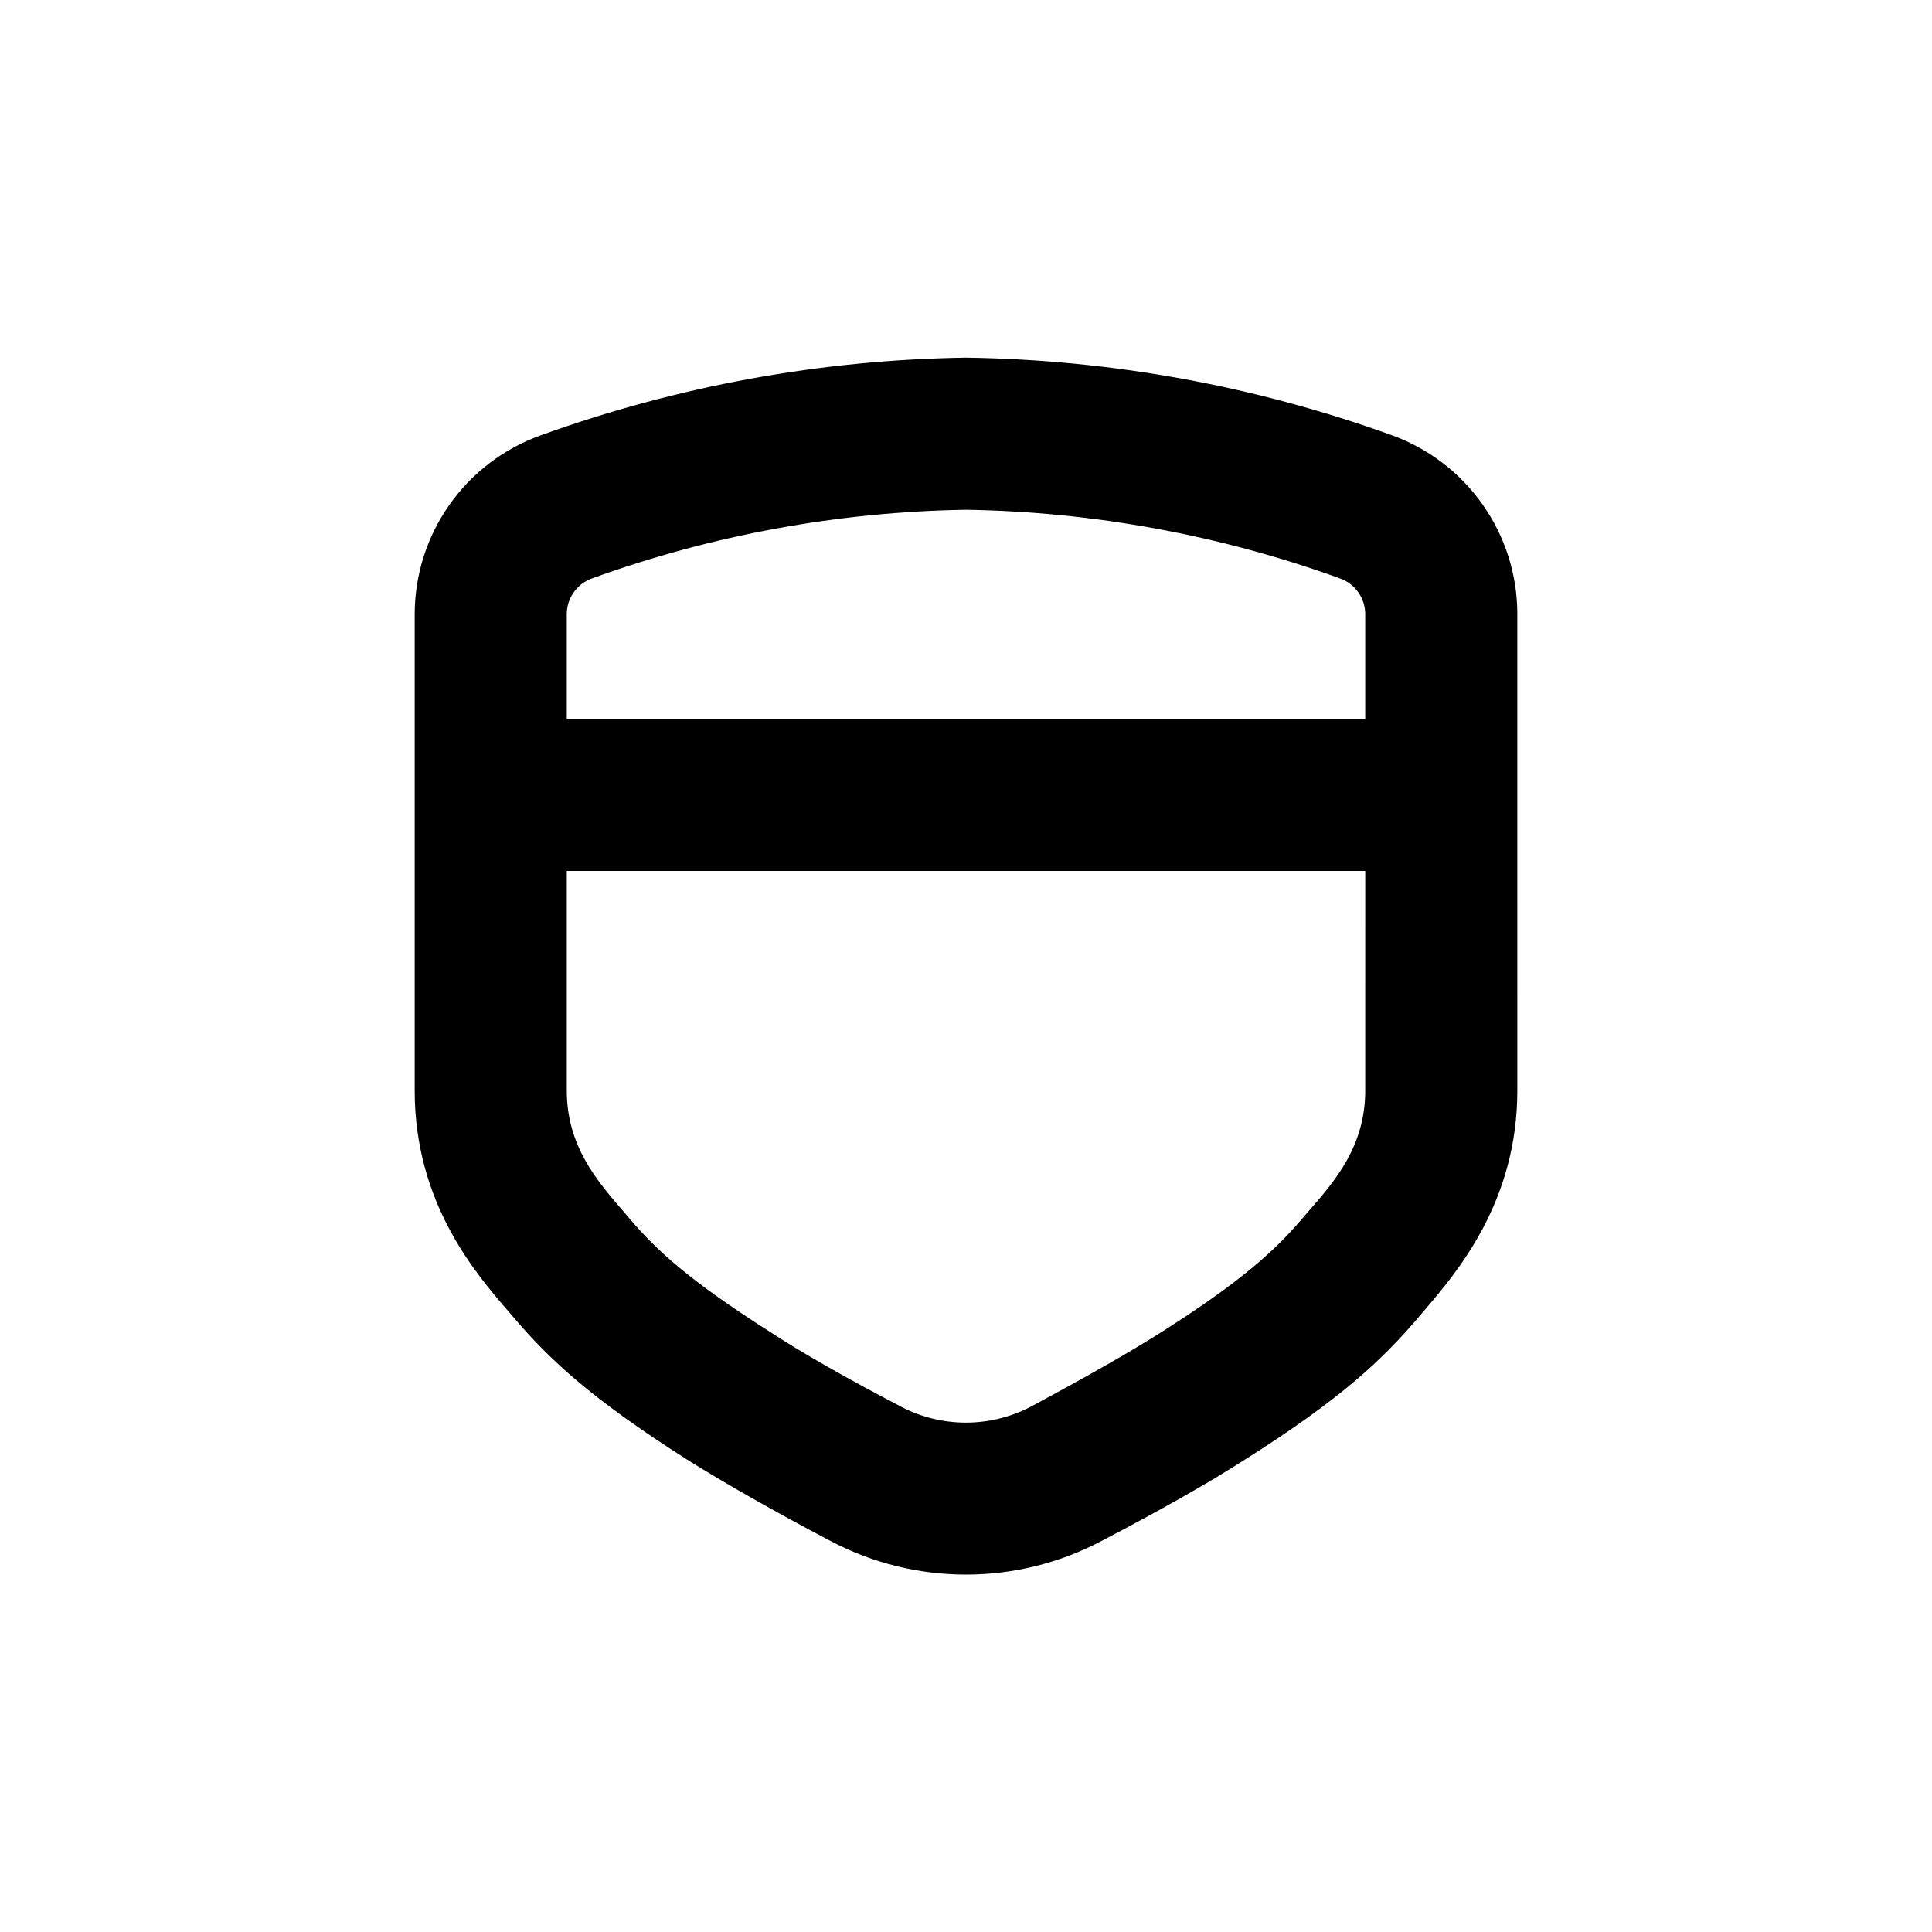
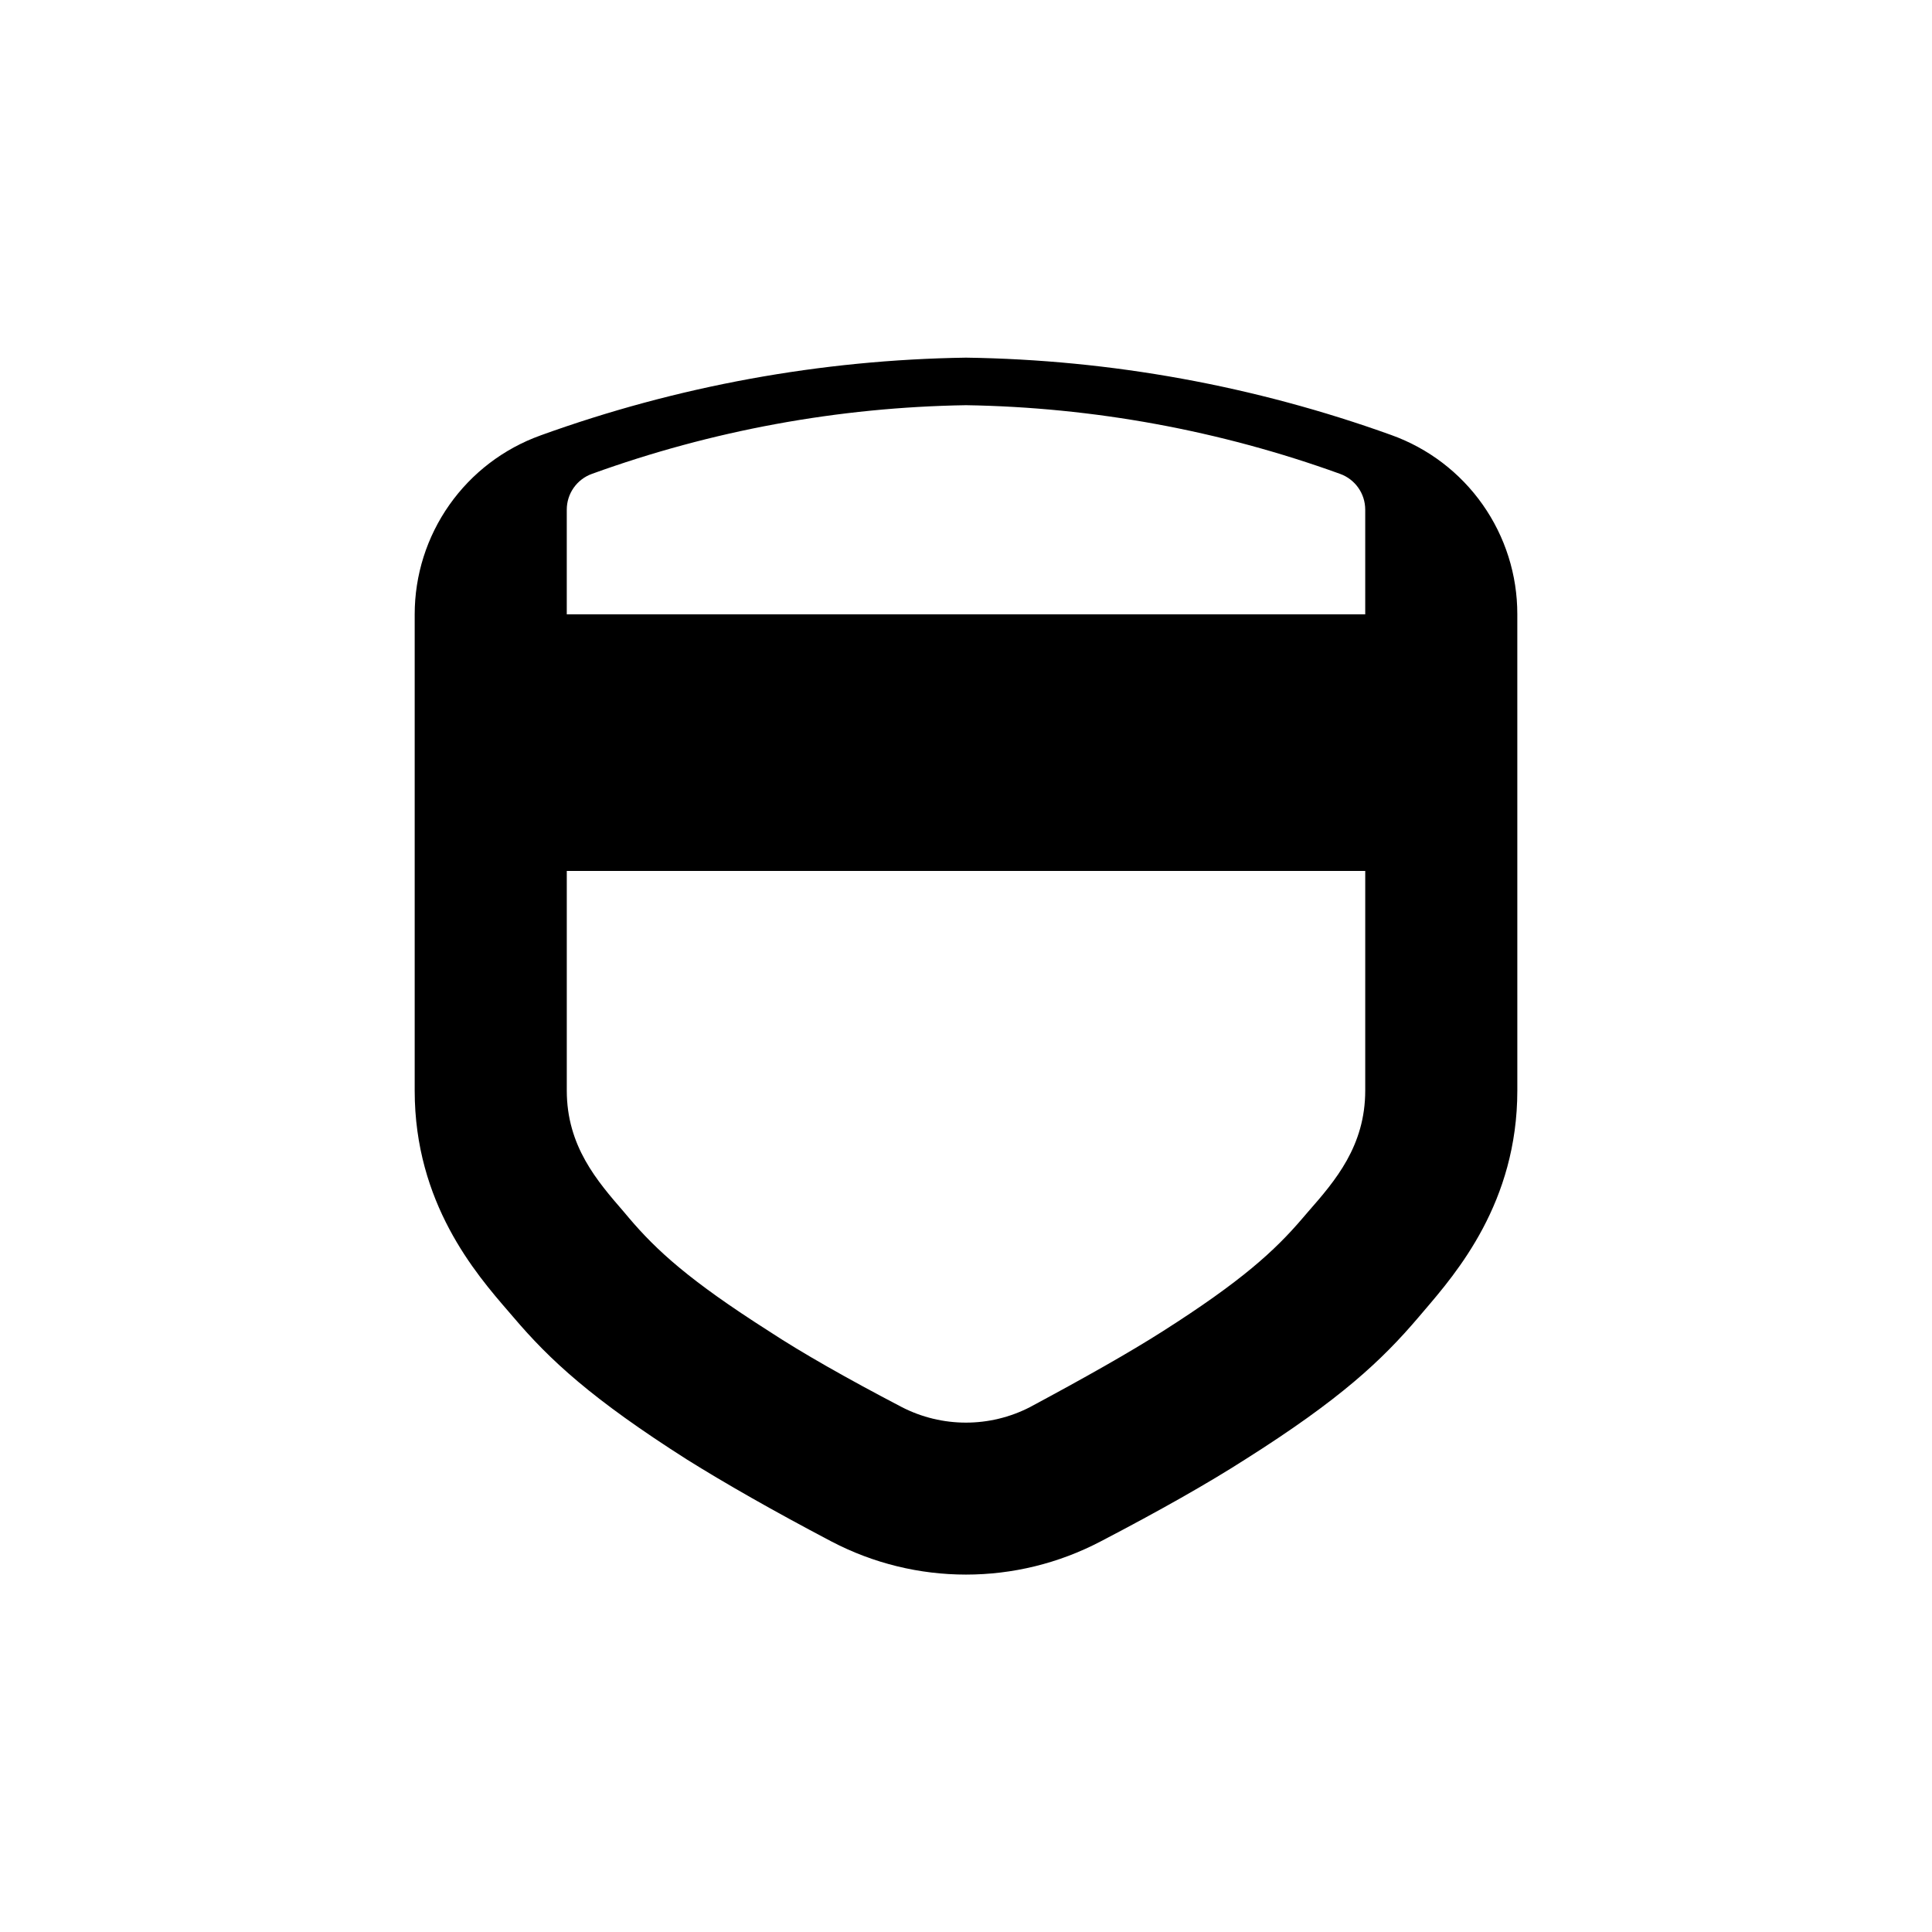
<svg xmlns="http://www.w3.org/2000/svg" fill="#000000" width="800px" height="800px" version="1.1" viewBox="144 144 512 512">
-   <path d="m287.25 259.39c-9.766 3.504-18.207 9.941-24.176 18.426-5.973 8.484-9.176 18.605-9.176 28.98v126.25c0 29.773 16.172 48.465 24.887 58.543l1.258 1.461c9.672 11.387 20.758 21.664 45.996 37.734 10.078 6.297 22.773 13.551 38.289 21.715h0.004c22.34 11.711 49 11.711 71.34 0 15.566-8.113 28.465-15.418 38.289-21.715 25.191-15.922 36.172-26.199 45.949-37.684l1.461-1.715c8.613-10.078 24.738-28.719 24.738-58.391l-0.004-126.25c0.008-10.387-3.199-20.523-9.18-29.02s-14.441-14.938-24.223-18.438c-36.172-13.027-74.258-19.957-112.7-20.504-38.469 0.566-76.574 7.527-112.75 20.605zm218.55 173.61c0 14.711-7.961 23.93-15.113 32.094l-1.512 1.762c-7.356 8.613-16.121 16.625-36.93 29.875-8.918 5.691-20.809 12.395-35.266 20.152v0.004c-10.668 5.496-23.336 5.496-34.008 0-14.559-7.609-26.449-14.359-35.266-20.152-20.957-13.352-29.676-21.312-37.031-29.977l-1.359-1.613c-7.055-8.16-15.113-17.383-15.113-32.145v-58.188h211.6zm0-126.2v27.711h-211.6v-27.711c-0.012-4.273 2.672-8.09 6.699-9.52 31.801-11.508 65.289-17.652 99.102-18.188 33.809 0.543 67.297 6.688 99.098 18.188 4.008 1.426 6.691 5.215 6.699 9.469z" />
+   <path d="m287.25 259.39c-9.766 3.504-18.207 9.941-24.176 18.426-5.973 8.484-9.176 18.605-9.176 28.98v126.25c0 29.773 16.172 48.465 24.887 58.543l1.258 1.461c9.672 11.387 20.758 21.664 45.996 37.734 10.078 6.297 22.773 13.551 38.289 21.715h0.004c22.34 11.711 49 11.711 71.34 0 15.566-8.113 28.465-15.418 38.289-21.715 25.191-15.922 36.172-26.199 45.949-37.684l1.461-1.715c8.613-10.078 24.738-28.719 24.738-58.391l-0.004-126.25c0.008-10.387-3.199-20.523-9.18-29.02s-14.441-14.938-24.223-18.438c-36.172-13.027-74.258-19.957-112.7-20.504-38.469 0.566-76.574 7.527-112.75 20.605zm218.55 173.61c0 14.711-7.961 23.93-15.113 32.094l-1.512 1.762c-7.356 8.613-16.121 16.625-36.93 29.875-8.918 5.691-20.809 12.395-35.266 20.152v0.004c-10.668 5.496-23.336 5.496-34.008 0-14.559-7.609-26.449-14.359-35.266-20.152-20.957-13.352-29.676-21.312-37.031-29.977l-1.359-1.613c-7.055-8.16-15.113-17.383-15.113-32.145v-58.188h211.6zm0-126.2h-211.6v-27.711c-0.012-4.273 2.672-8.09 6.699-9.52 31.801-11.508 65.289-17.652 99.102-18.188 33.809 0.543 67.297 6.688 99.098 18.188 4.008 1.426 6.691 5.215 6.699 9.469z" />
</svg>